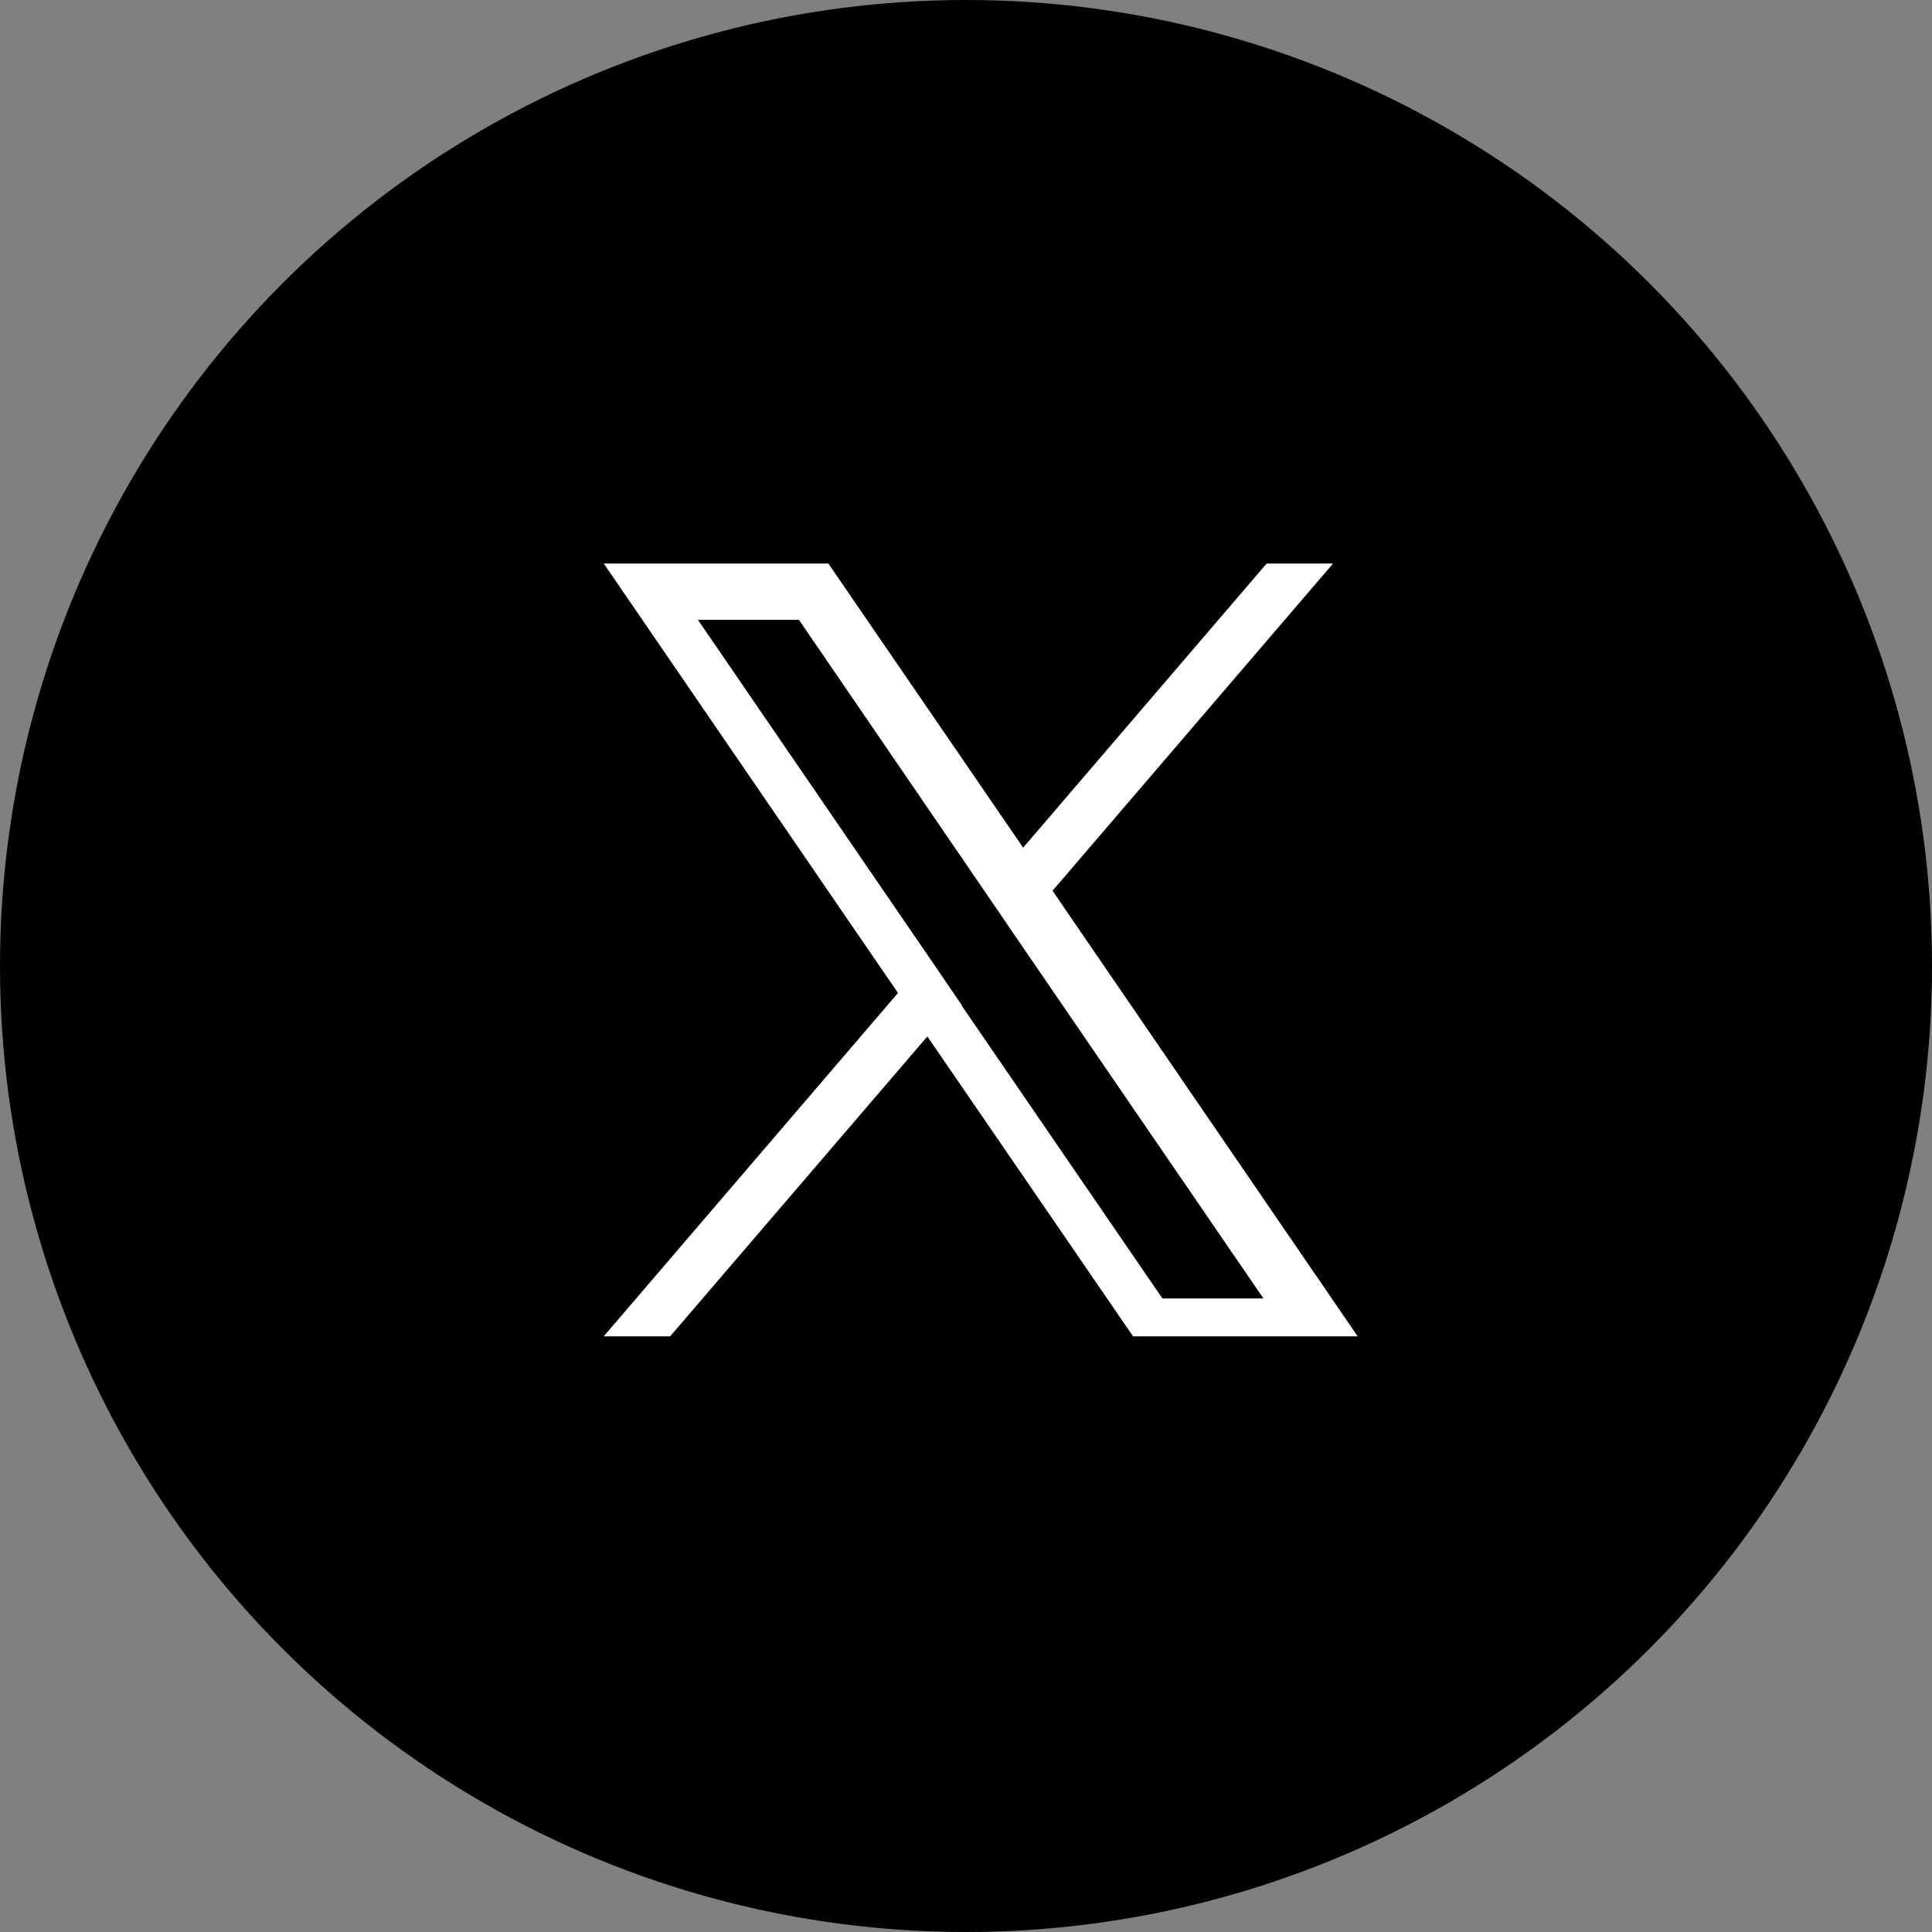
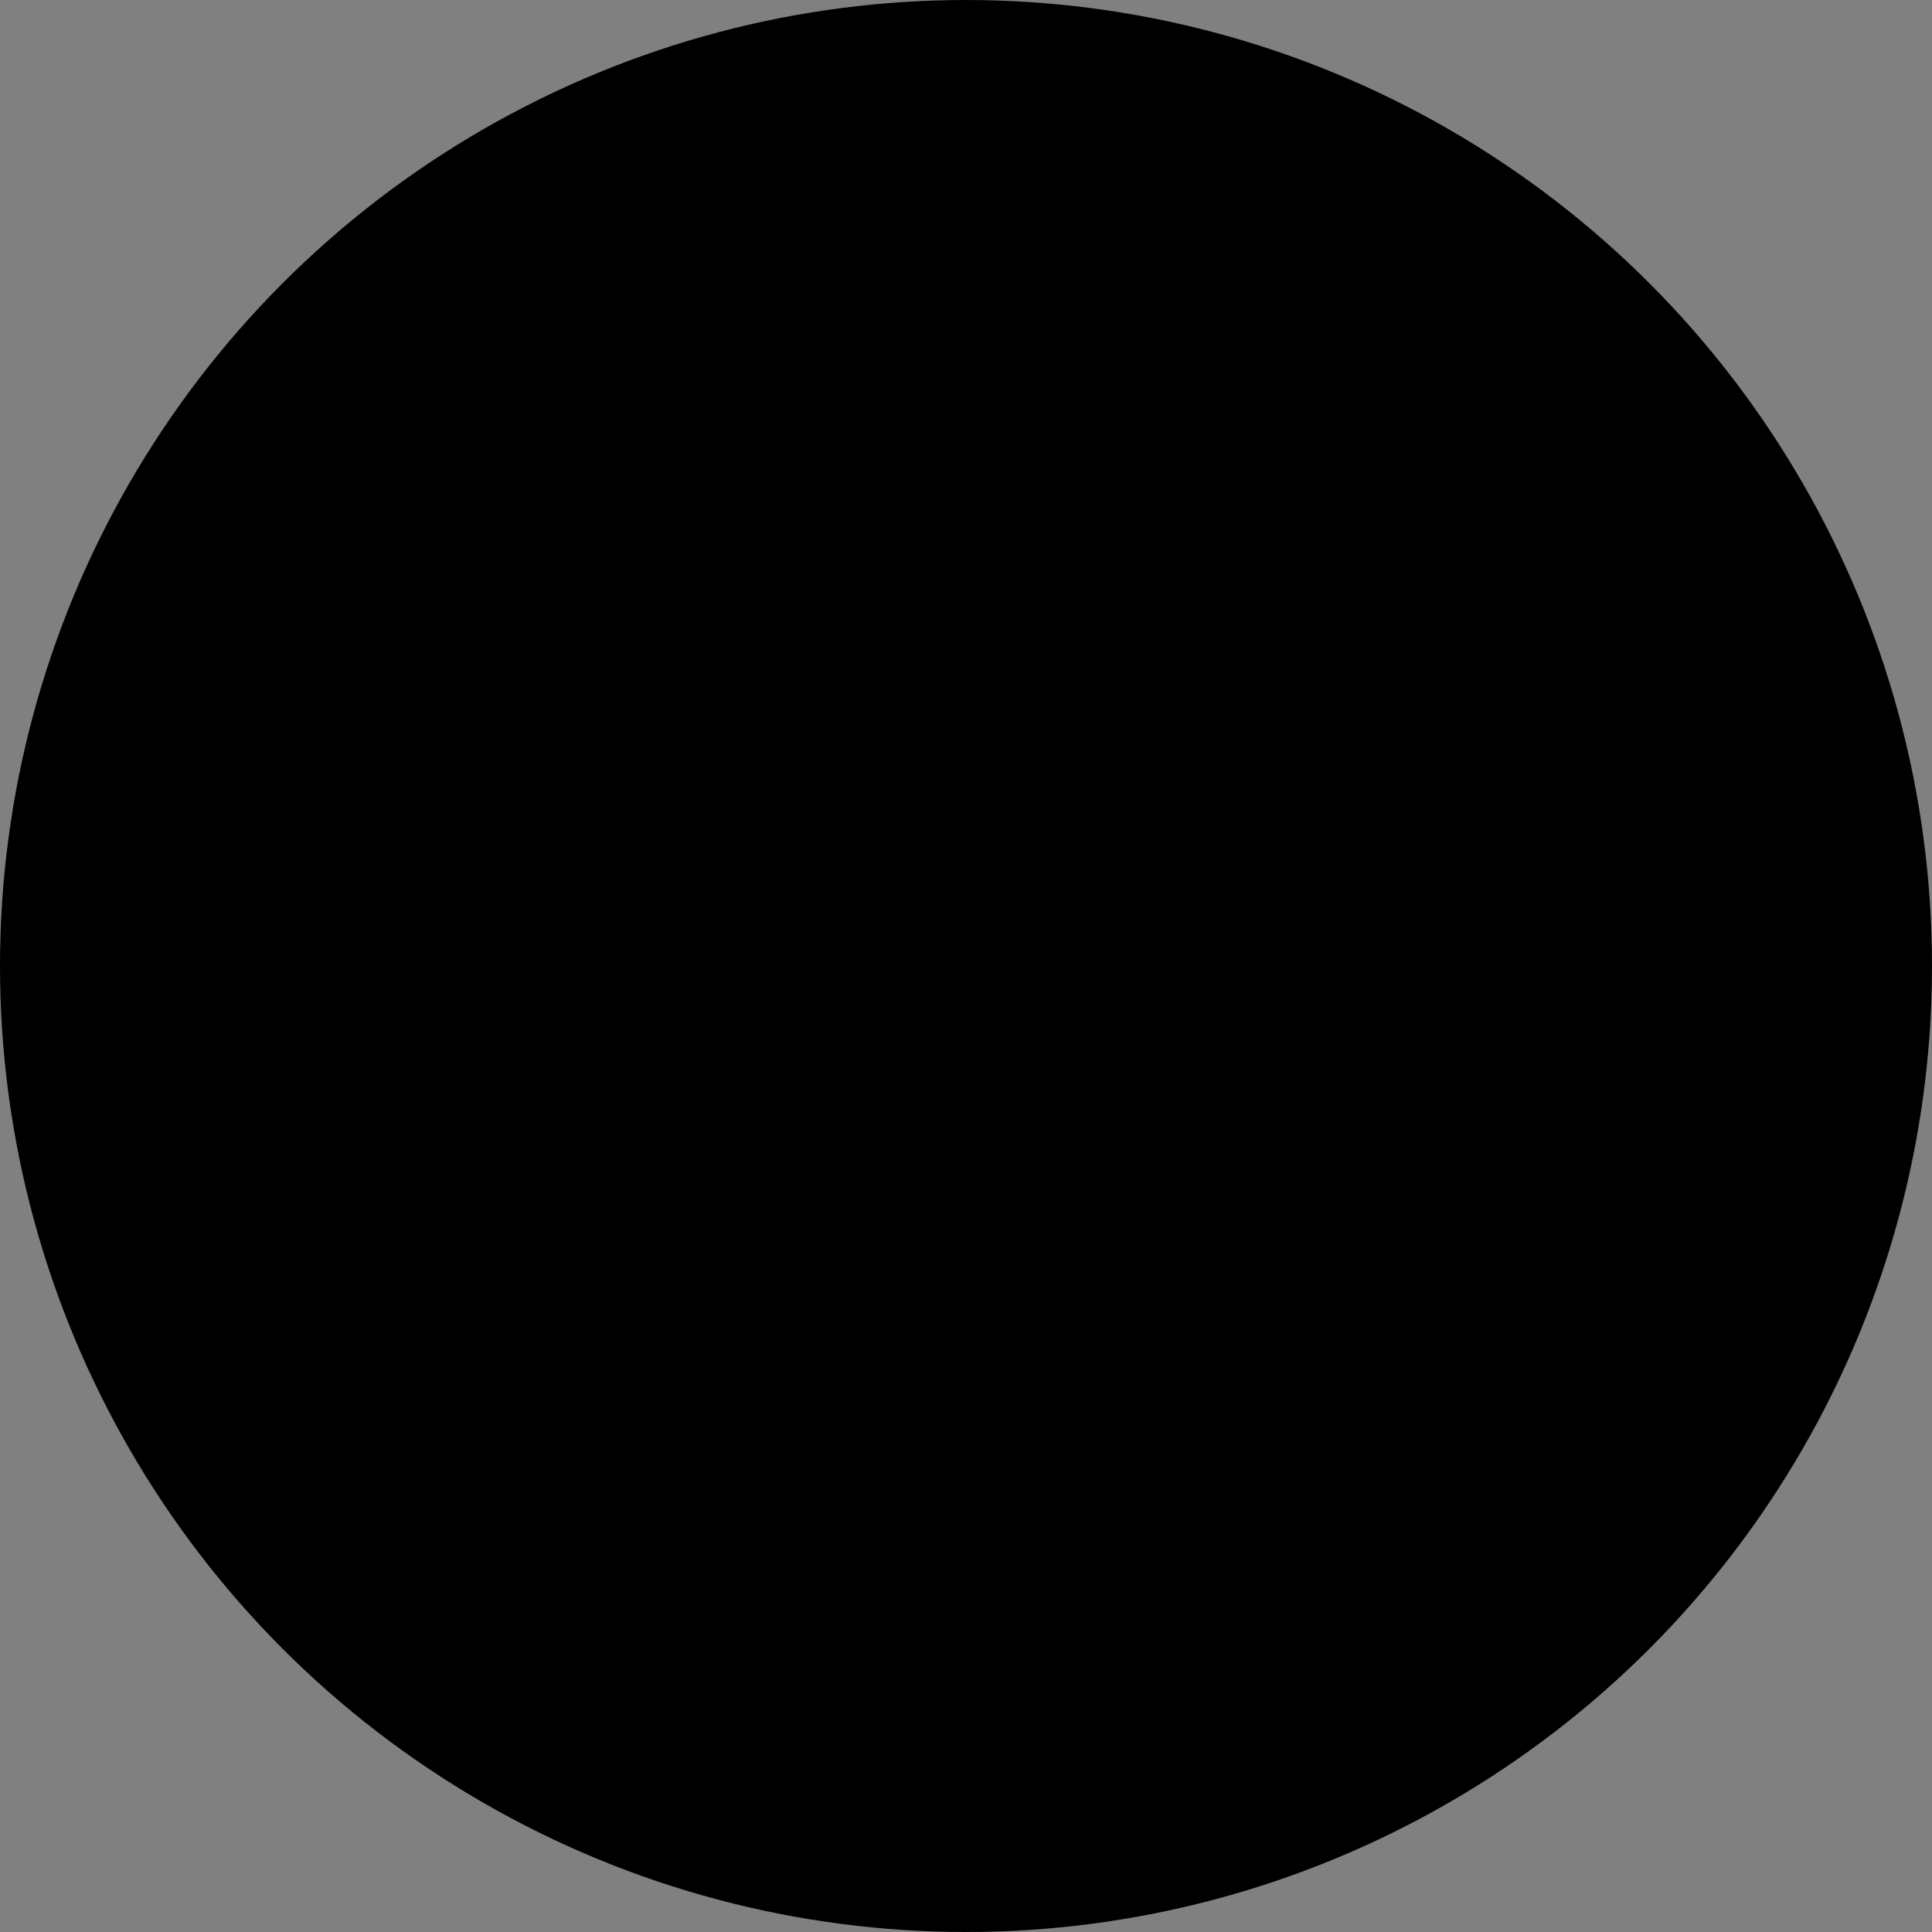
<svg xmlns="http://www.w3.org/2000/svg" width="48" height="48" viewBox="0 0 48 48" fill="none">
  <rect x="0" y="0" width="48" height="48" fill="#808080" stroke="none" />
  <circle cx="24" cy="24" r="24" fill="black" />
-   <path fill-rule="evenodd" clip-rule="evenodd" d="M23.9 24.98L23.17 23.91L17.34 15.4H19.85L24.55 22.27L25.28 23.34L31.39 32.26H28.88L23.89 24.98H23.9ZM31.47 14L25.42 21.06L20.58 14H15L22.31 24.67L15 33.2H16.65L23.04 25.75L28.15 33.2H33.73L26.15 22.13L33.12 14H31.47Z" fill="white" />
</svg>